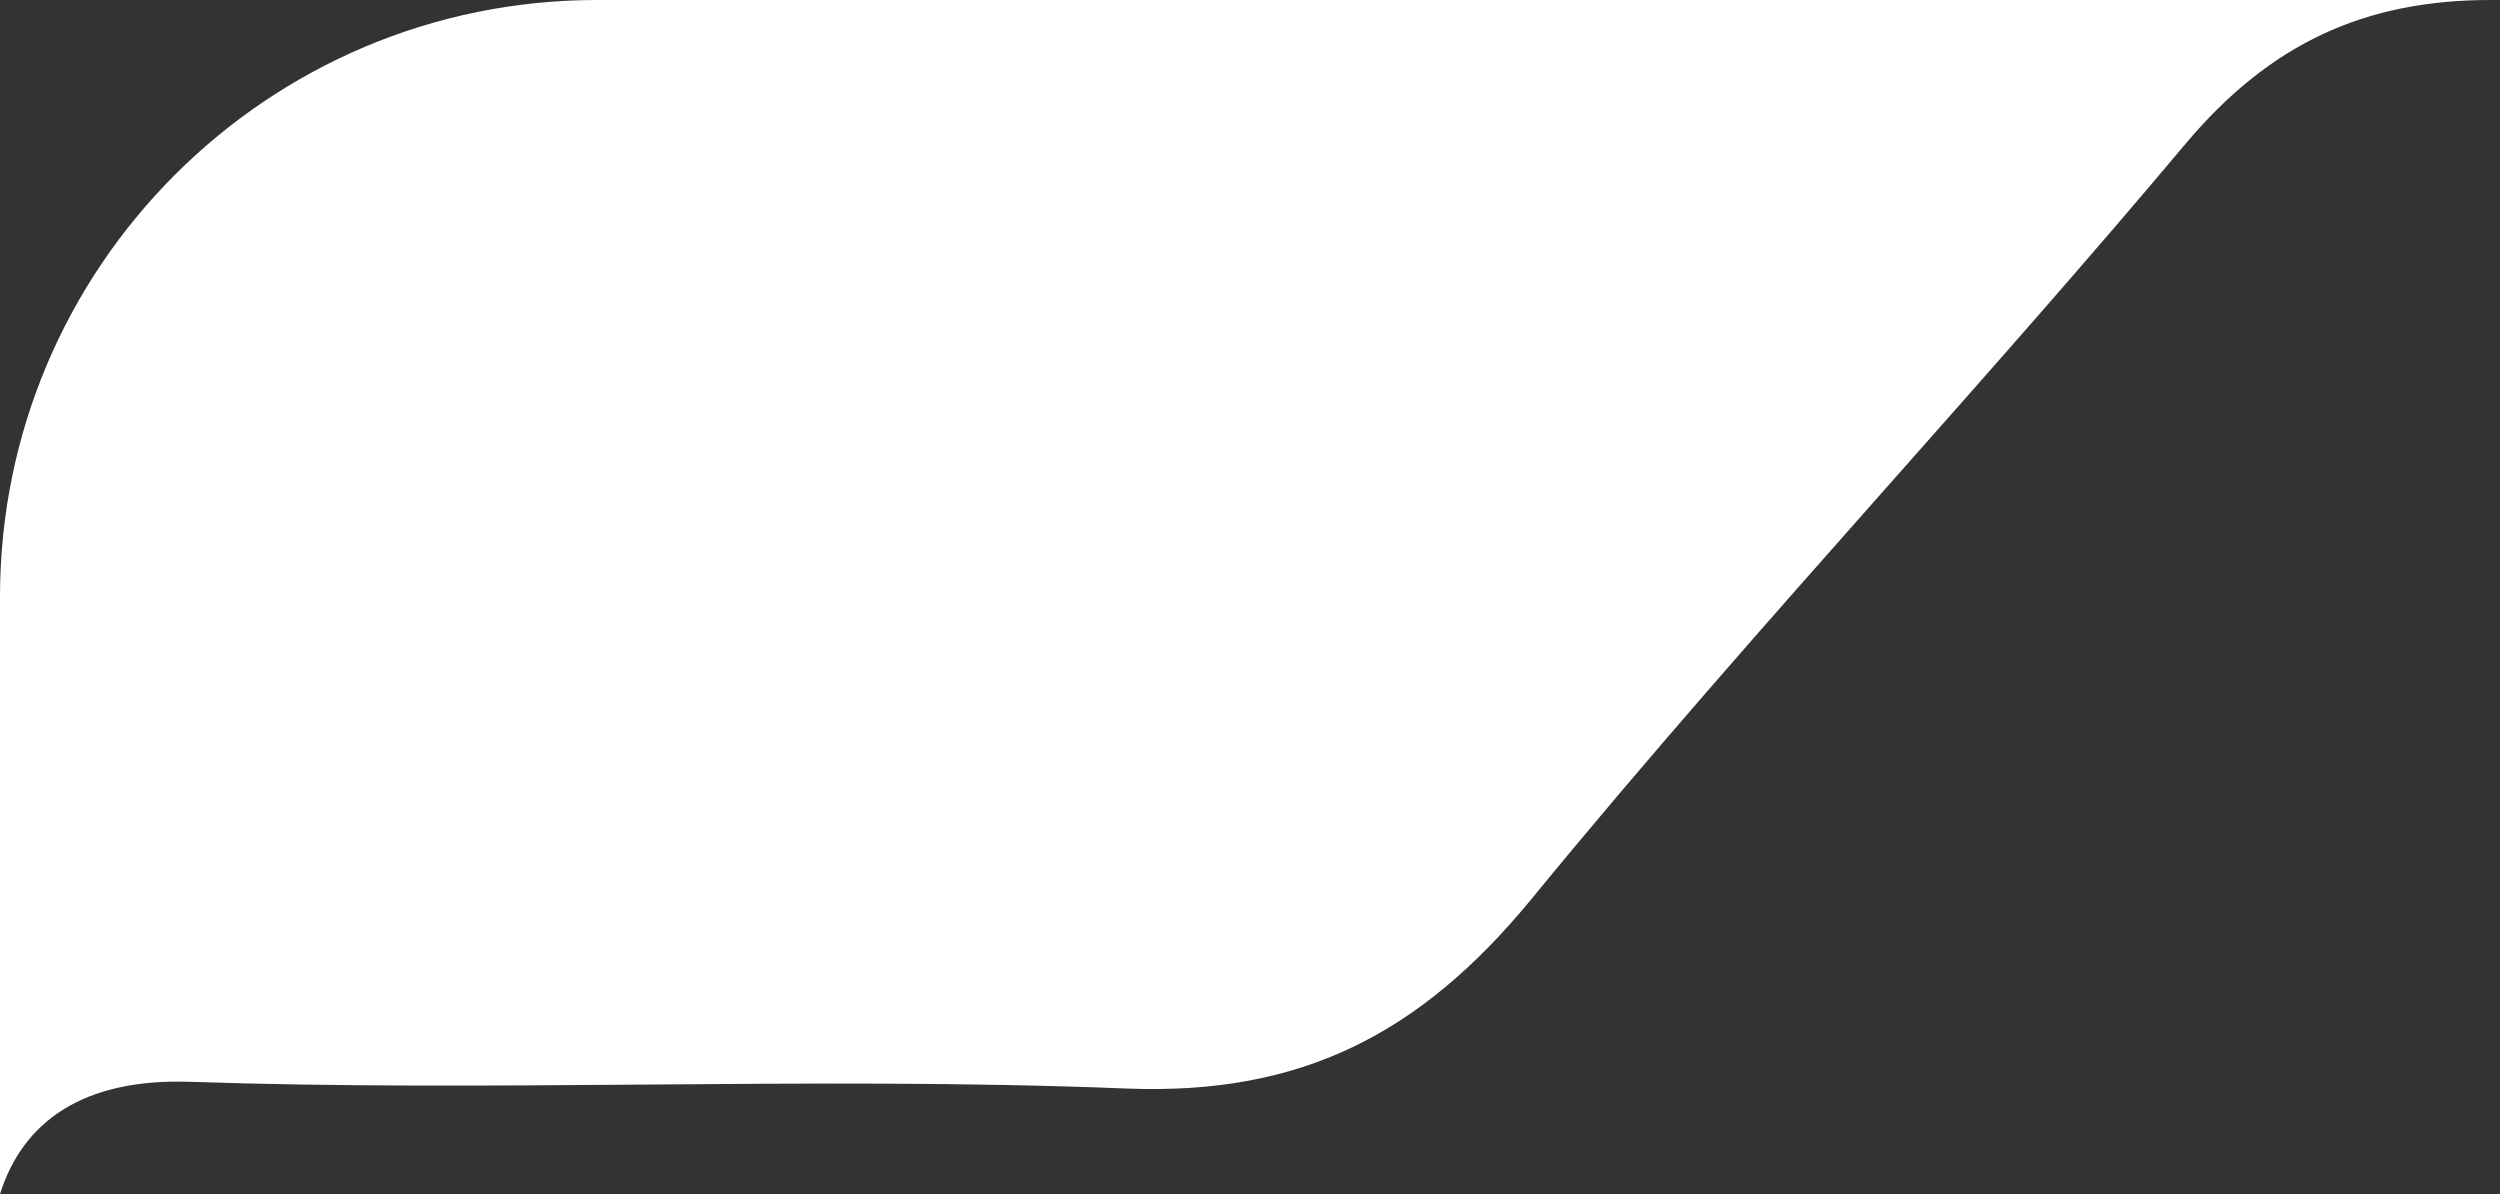
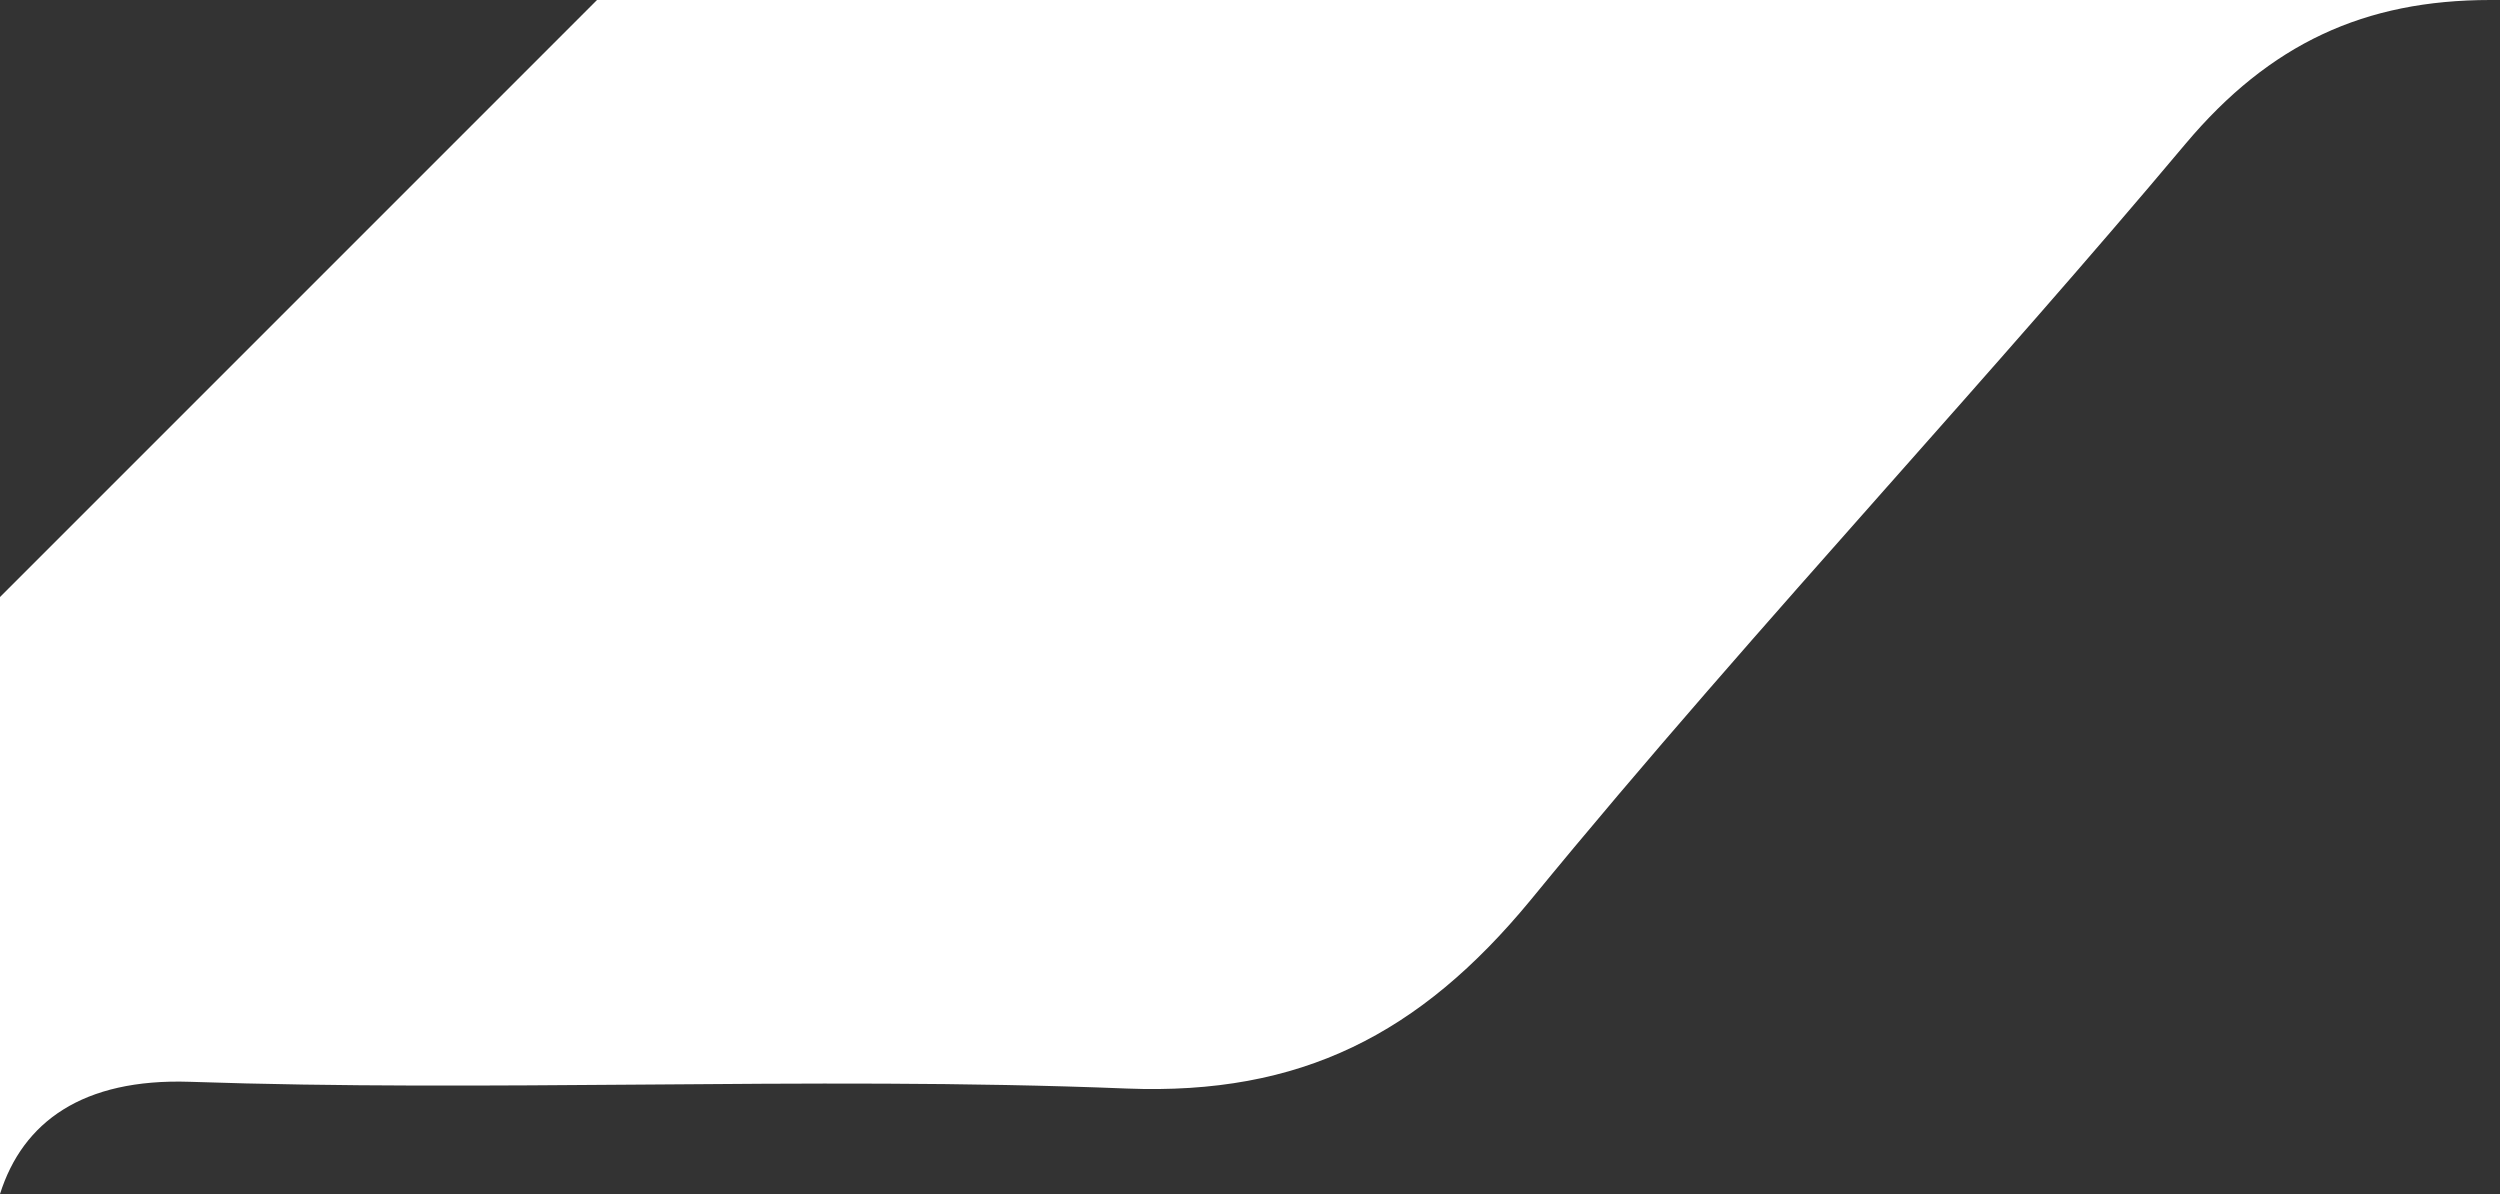
<svg xmlns="http://www.w3.org/2000/svg" width="67" height="32" viewBox="0 0 67 32" fill="none">
  <rect x="0" y="0" width="67" height="32" fill="#333333" stroke="none" />
-   <path d="M16 0H66.743C63.373 0 60.833 1.165 58.57 3.857C55.965 6.96 53.282 9.99 50.601 13.017L50.599 13.019L50.596 13.022C47.353 16.684 44.114 20.343 41.017 24.126C38.05 27.724 34.856 29.355 30.203 29.173C25.872 28.999 21.541 29.033 17.209 29.067C13.166 29.098 9.124 29.13 5.081 28.992C2.221 28.899 0.611 30.063 0 32V16C0 7.163 7.163 0 16 0Z" fill="white" />
+   <path d="M16 0H66.743C63.373 0 60.833 1.165 58.57 3.857C55.965 6.96 53.282 9.99 50.601 13.017L50.599 13.019L50.596 13.022C47.353 16.684 44.114 20.343 41.017 24.126C38.05 27.724 34.856 29.355 30.203 29.173C25.872 28.999 21.541 29.033 17.209 29.067C13.166 29.098 9.124 29.13 5.081 28.992C2.221 28.899 0.611 30.063 0 32V16Z" fill="white" />
</svg>